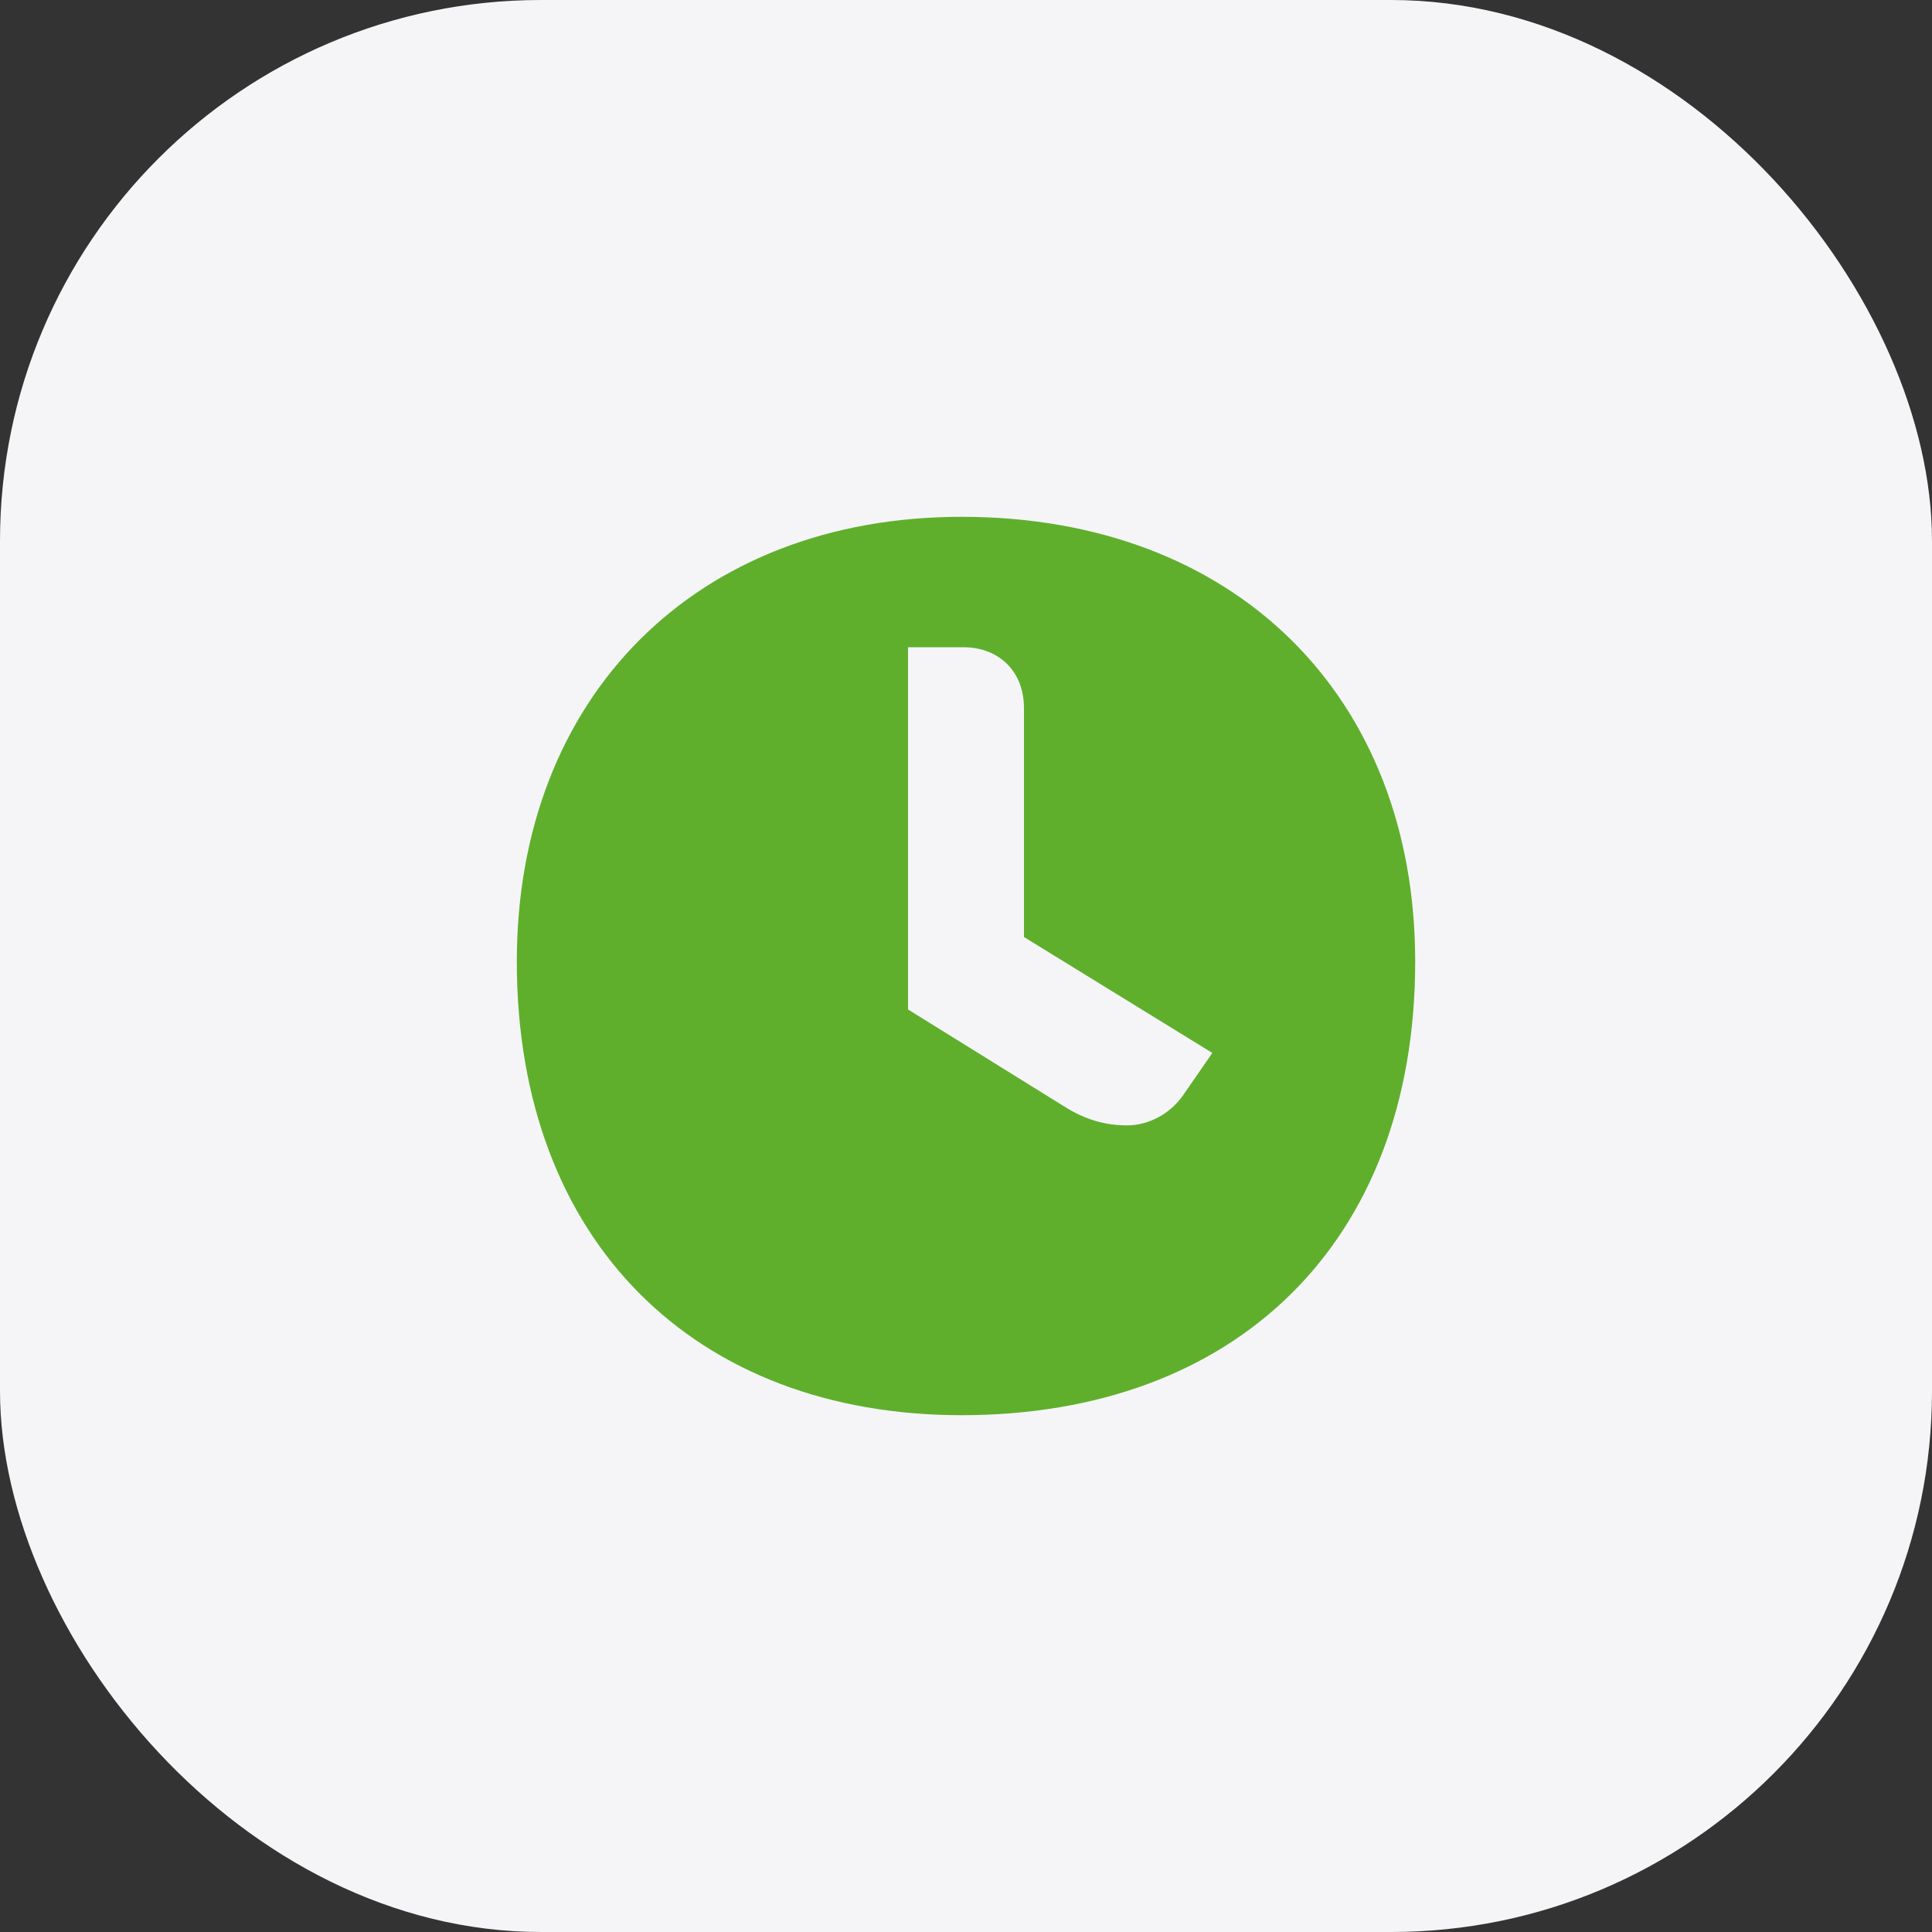
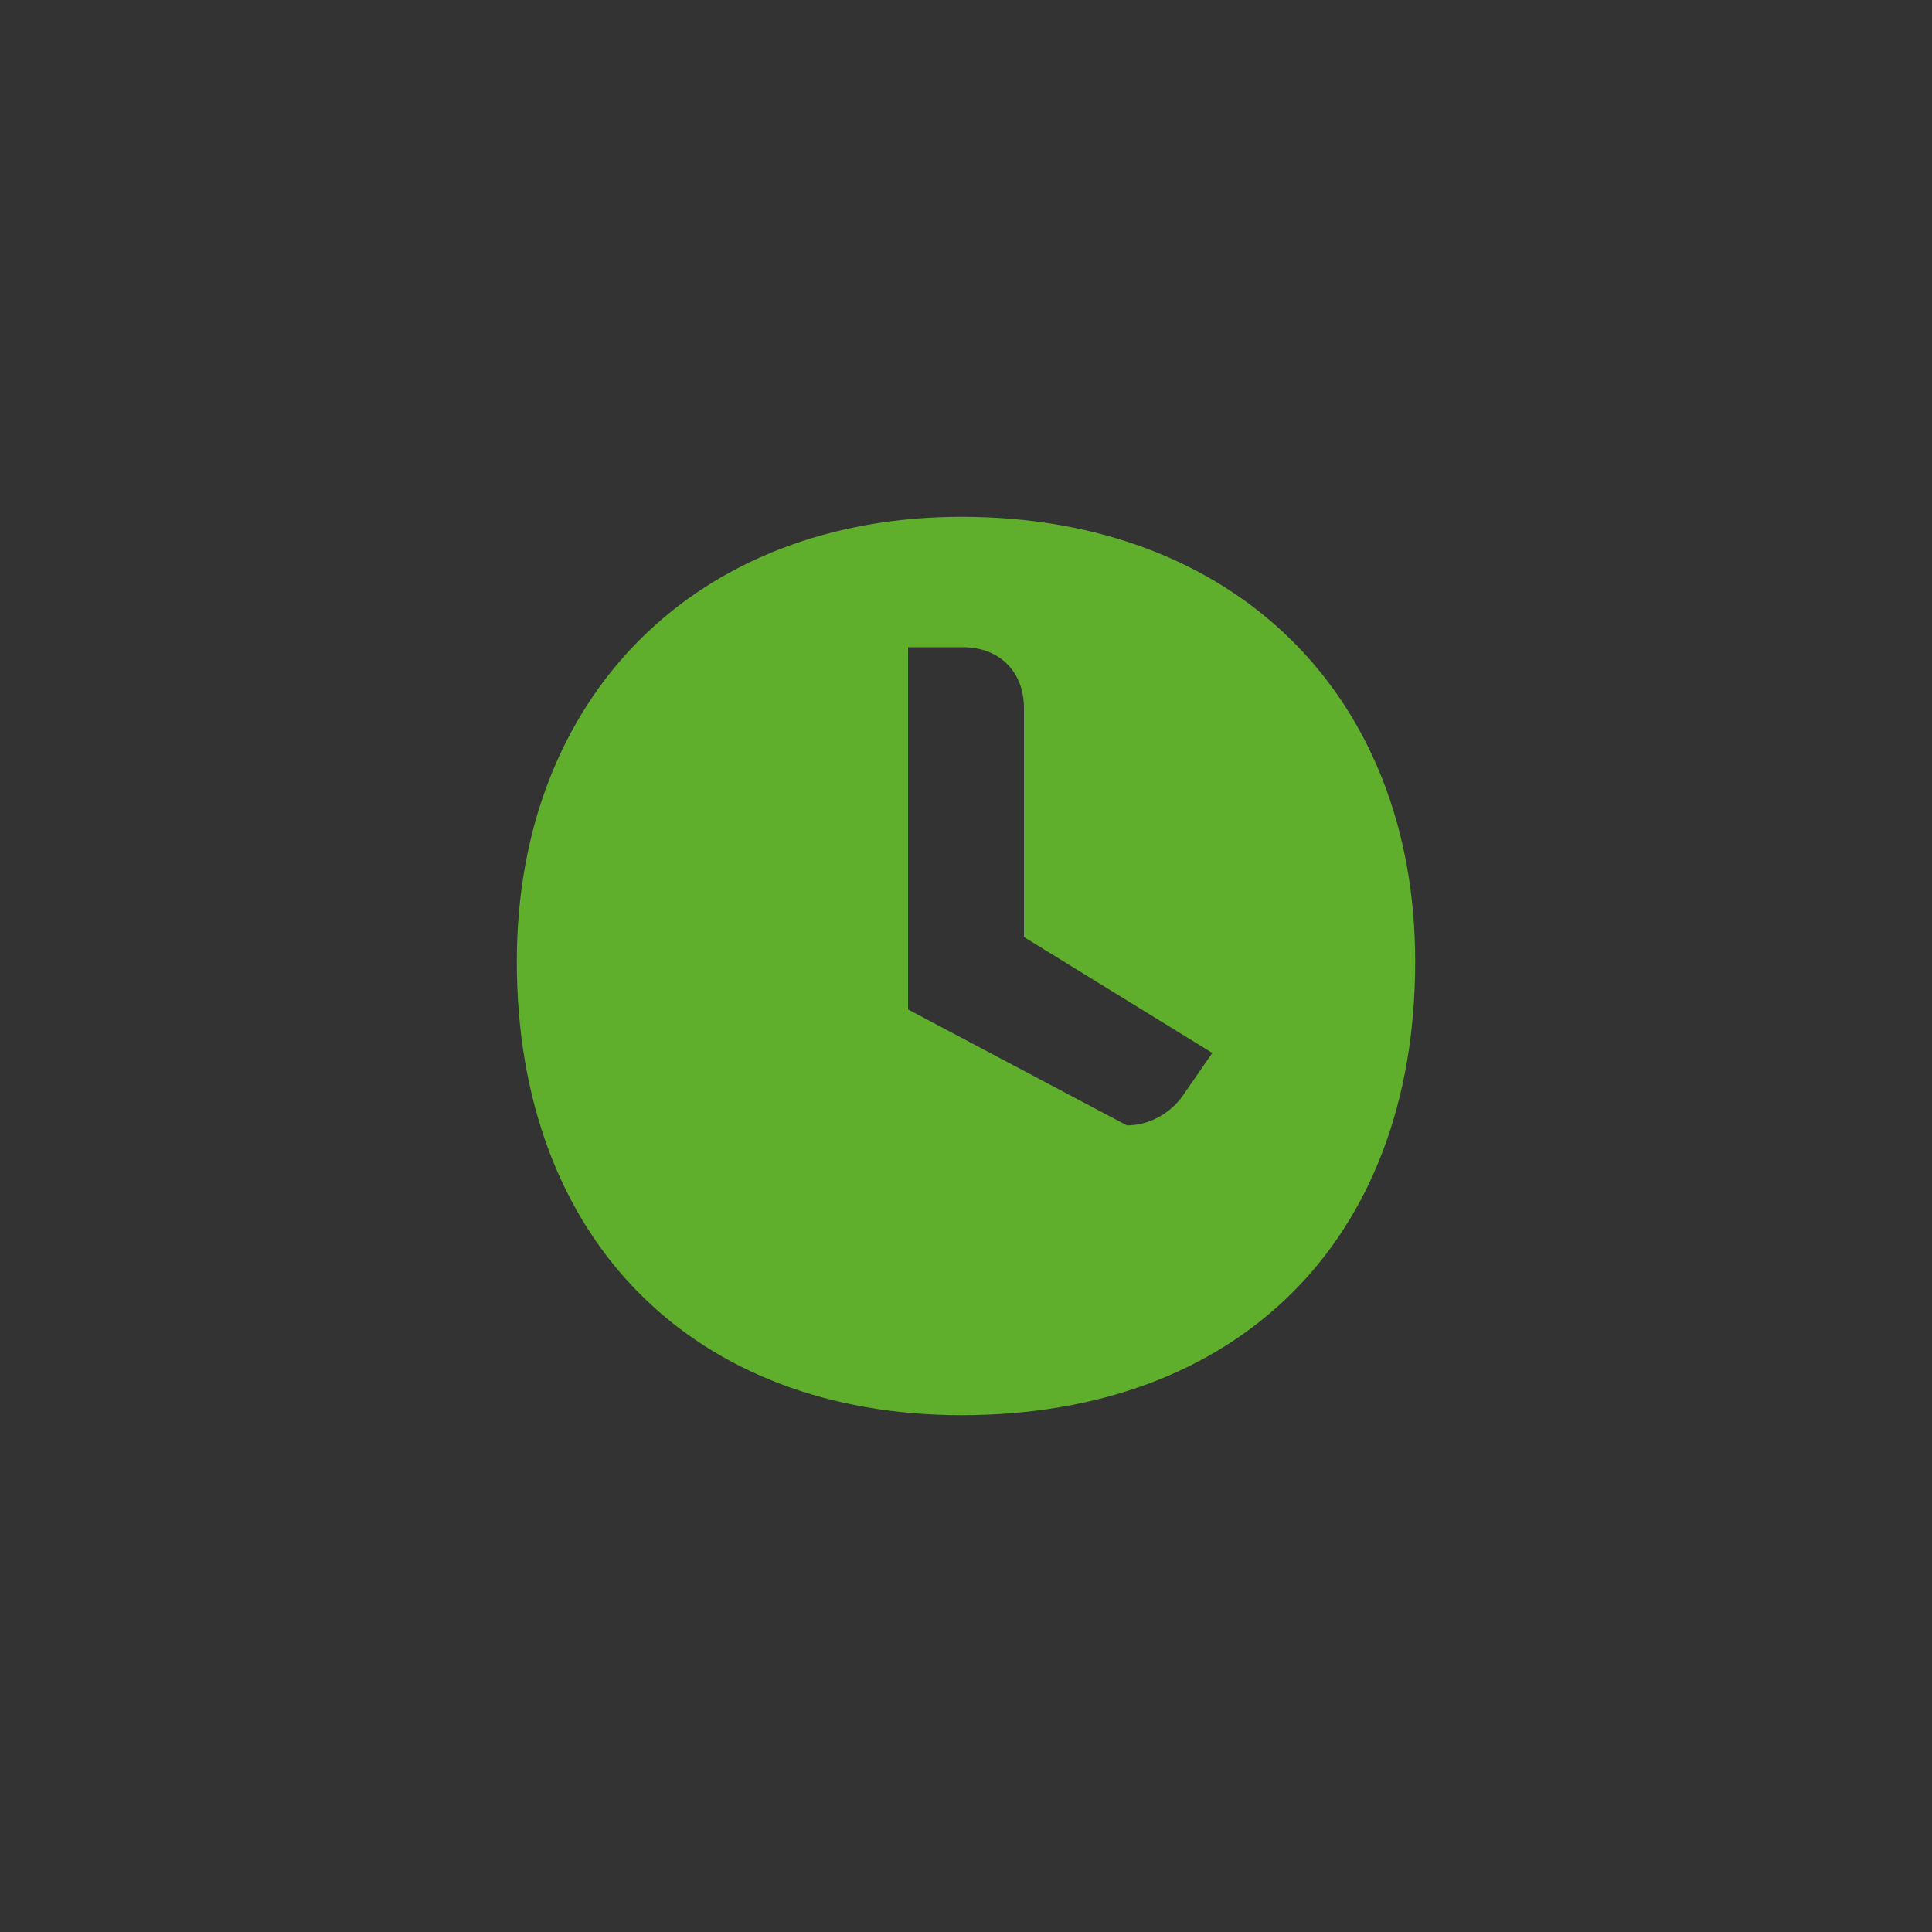
<svg xmlns="http://www.w3.org/2000/svg" width="50" height="50" viewBox="0 0 50 50" fill="none">
  <rect x="0" y="0" width="50" height="50" fill="#333333" stroke="none" />
-   <rect width="50" height="50" rx="14" fill="#F5F5F7" />
-   <path d="M24.885 13.375C18.02 13.375 13.375 18.025 13.375 24.885C13.375 32.16 18.025 36.625 24.885 36.625C31.975 36.625 36.625 32.165 36.625 24.885C36.625 18.025 31.975 13.375 24.885 13.375ZM30.625 28.335C30.29 28.825 29.725 29.125 29.165 29.125C28.605 29.125 28.08 28.975 27.55 28.64L23.5 26.125V16.75H24.925C25.865 16.75 26.5 17.385 26.5 18.325V24.25L31.375 27.25L30.625 28.335Z" fill="#5FAF2D" />
+   <path d="M24.885 13.375C18.02 13.375 13.375 18.025 13.375 24.885C13.375 32.16 18.025 36.625 24.885 36.625C31.975 36.625 36.625 32.165 36.625 24.885C36.625 18.025 31.975 13.375 24.885 13.375ZM30.625 28.335C30.29 28.825 29.725 29.125 29.165 29.125L23.5 26.125V16.75H24.925C25.865 16.75 26.5 17.385 26.5 18.325V24.25L31.375 27.25L30.625 28.335Z" fill="#5FAF2D" />
</svg>